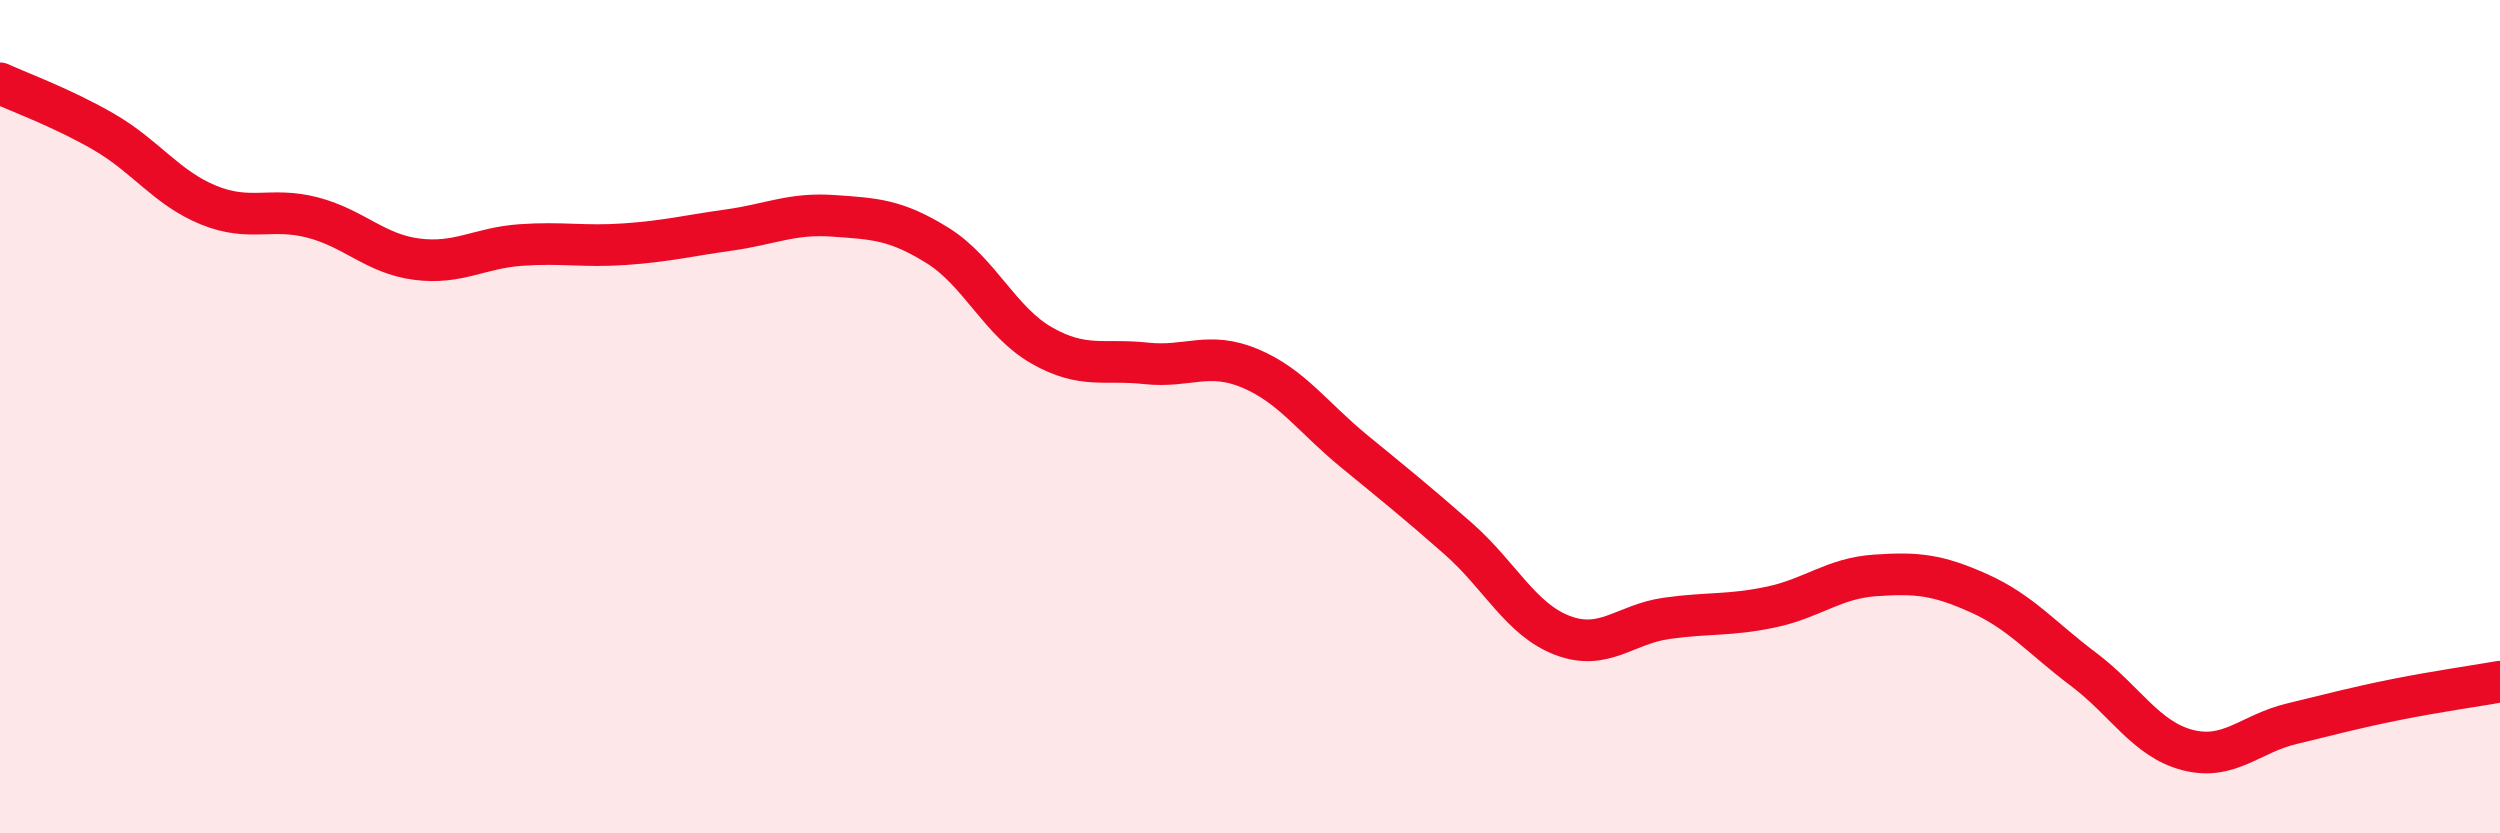
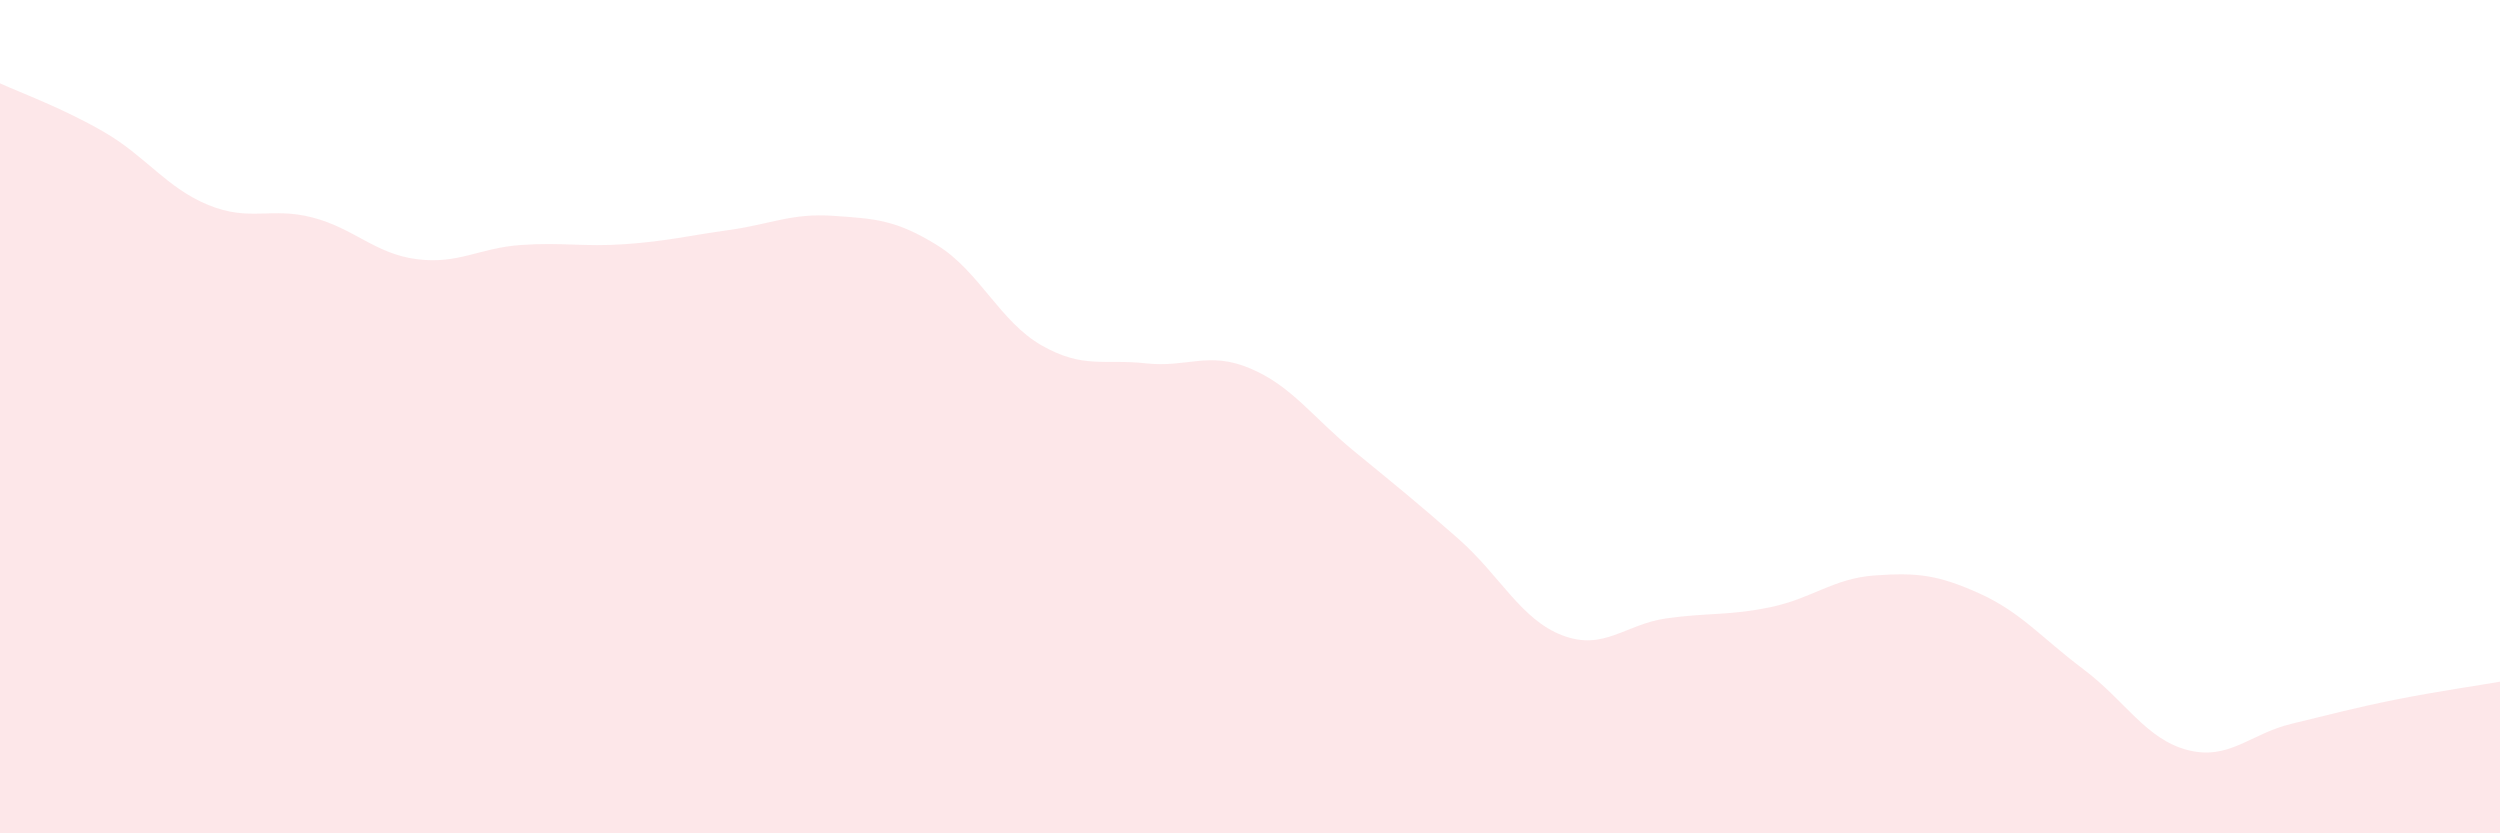
<svg xmlns="http://www.w3.org/2000/svg" width="60" height="20" viewBox="0 0 60 20">
  <path d="M 0,2 C 0.5,2.23 1.5,2.59 2.5,3.17 C 3.5,3.75 4,4.51 5,4.92 C 6,5.33 6.5,4.96 7.5,5.22 C 8.5,5.48 9,6.09 10,6.22 C 11,6.35 11.5,5.95 12.5,5.88 C 13.5,5.81 14,5.93 15,5.86 C 16,5.79 16.5,5.66 17.5,5.52 C 18.5,5.38 19,5.11 20,5.18 C 21,5.25 21.5,5.27 22.5,5.89 C 23.5,6.51 24,7.72 25,8.29 C 26,8.86 26.5,8.61 27.5,8.72 C 28.5,8.83 29,8.42 30,8.84 C 31,9.26 31.5,10.01 32.5,10.83 C 33.5,11.65 34,12.05 35,12.93 C 36,13.81 36.5,14.87 37.5,15.25 C 38.5,15.63 39,14.98 40,14.84 C 41,14.7 41.5,14.78 42.5,14.57 C 43.5,14.36 44,13.88 45,13.81 C 46,13.74 46.5,13.79 47.5,14.24 C 48.5,14.69 49,15.31 50,16.06 C 51,16.81 51.5,17.74 52.5,18 C 53.5,18.26 54,17.61 55,17.37 C 56,17.13 56.5,16.99 57.5,16.79 C 58.5,16.59 59.5,16.45 60,16.36L60 20L0 20Z" fill="#EB0A25" opacity="0.1" stroke-linecap="round" stroke-linejoin="round" />
-   <path d="M 0,2 C 0.5,2.23 1.5,2.59 2.5,3.17 C 3.5,3.75 4,4.51 5,4.92 C 6,5.33 6.5,4.96 7.5,5.22 C 8.5,5.48 9,6.09 10,6.22 C 11,6.35 11.5,5.95 12.5,5.88 C 13.5,5.81 14,5.93 15,5.86 C 16,5.79 16.5,5.66 17.5,5.52 C 18.5,5.38 19,5.11 20,5.18 C 21,5.25 21.5,5.27 22.5,5.89 C 23.5,6.51 24,7.72 25,8.29 C 26,8.86 26.5,8.61 27.5,8.72 C 28.5,8.83 29,8.42 30,8.84 C 31,9.26 31.5,10.01 32.5,10.83 C 33.5,11.65 34,12.05 35,12.93 C 36,13.81 36.5,14.87 37.5,15.25 C 38.5,15.63 39,14.98 40,14.84 C 41,14.7 41.5,14.78 42.5,14.57 C 43.5,14.36 44,13.88 45,13.81 C 46,13.74 46.5,13.79 47.5,14.24 C 48.5,14.69 49,15.31 50,16.06 C 51,16.81 51.5,17.74 52.5,18 C 53.5,18.26 54,17.61 55,17.37 C 56,17.13 56.5,16.99 57.5,16.79 C 58.5,16.59 59.5,16.45 60,16.36" stroke="#EB0A25" stroke-width="1" fill="none" stroke-linecap="round" stroke-linejoin="round" />
</svg>